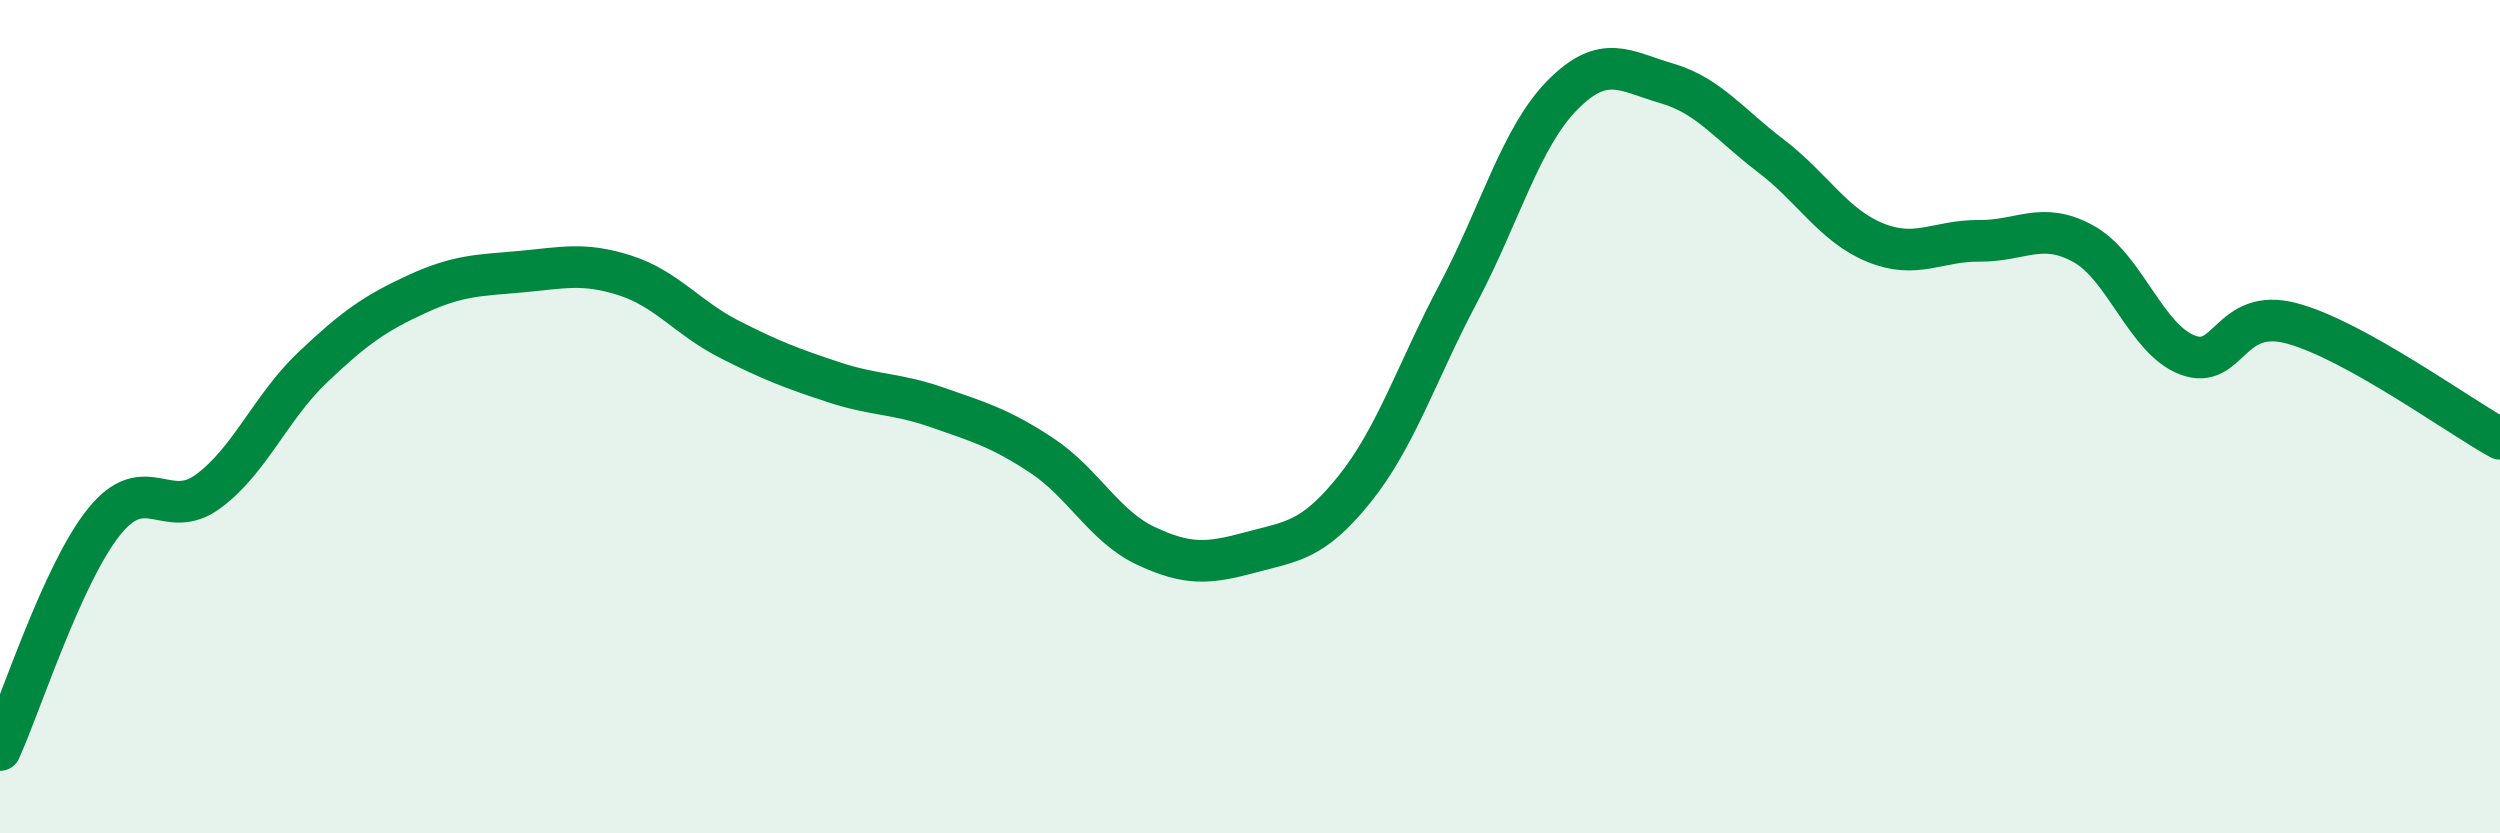
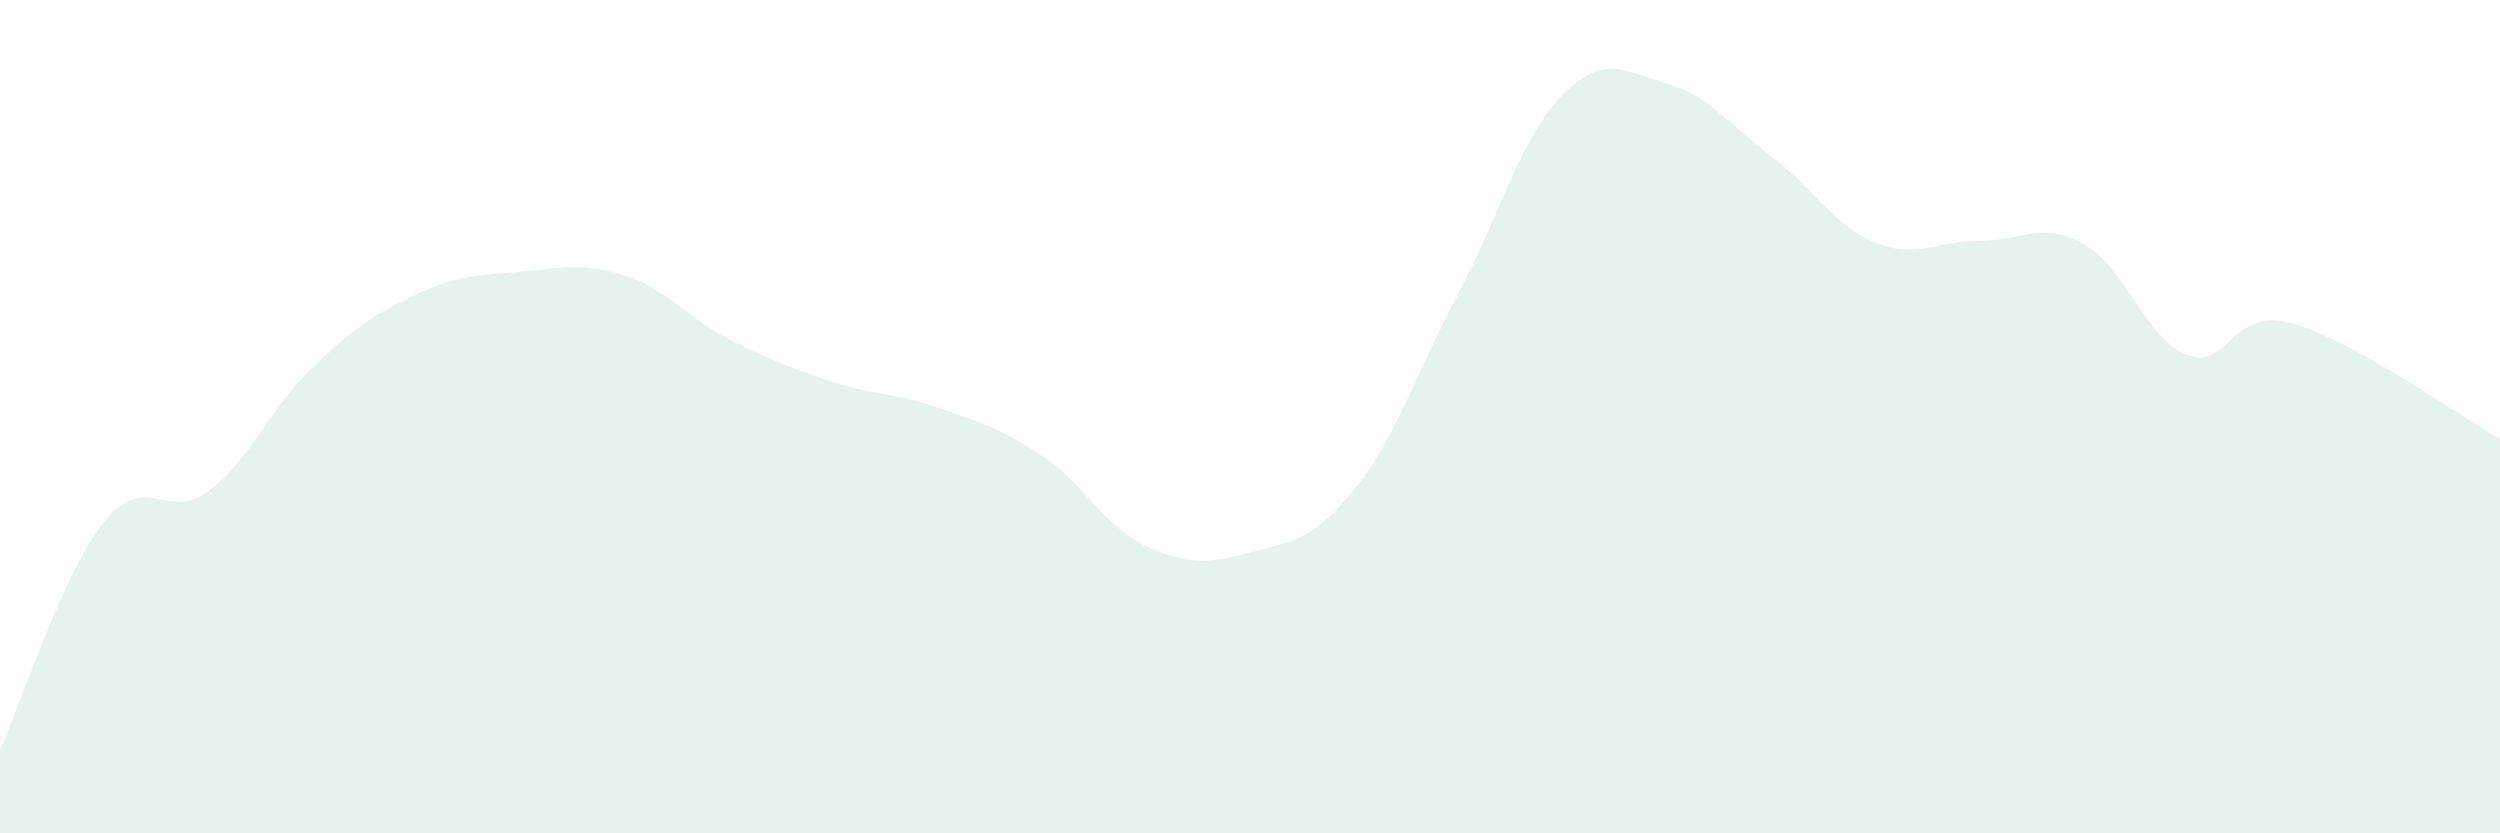
<svg xmlns="http://www.w3.org/2000/svg" width="60" height="20" viewBox="0 0 60 20">
  <path d="M 0,18 C 0.5,16.9 1.5,13.76 2.5,12.52 C 3.5,11.28 4,12.53 5,11.79 C 6,11.05 6.5,9.77 7.5,8.82 C 8.5,7.87 9,7.52 10,7.06 C 11,6.6 11.5,6.61 12.5,6.52 C 13.5,6.43 14,6.29 15,6.61 C 16,6.93 16.5,7.63 17.5,8.14 C 18.5,8.65 19,8.84 20,9.17 C 21,9.5 21.5,9.43 22.5,9.78 C 23.5,10.13 24,10.27 25,10.93 C 26,11.59 26.5,12.63 27.5,13.1 C 28.5,13.57 29,13.53 30,13.26 C 31,12.99 31.5,12.99 32.5,11.75 C 33.5,10.51 34,8.93 35,7.04 C 36,5.15 36.5,3.29 37.5,2.28 C 38.5,1.27 39,1.71 40,2 C 41,2.29 41.5,2.98 42.5,3.74 C 43.5,4.5 44,5.41 45,5.82 C 46,6.23 46.5,5.77 47.5,5.78 C 48.5,5.79 49,5.3 50,5.85 C 51,6.4 51.5,8.14 52.5,8.52 C 53.5,8.9 53.5,7.36 55,7.76 C 56.5,8.16 59,9.98 60,10.53L60 20L0 20Z" fill="#008740" opacity="0.1" stroke-linecap="round" stroke-linejoin="round" />
-   <path d="M 0,18 C 0.5,16.9 1.5,13.76 2.5,12.52 C 3.5,11.28 4,12.53 5,11.79 C 6,11.05 6.5,9.77 7.5,8.82 C 8.5,7.87 9,7.52 10,7.06 C 11,6.6 11.5,6.61 12.5,6.52 C 13.5,6.43 14,6.29 15,6.61 C 16,6.93 16.5,7.63 17.5,8.14 C 18.5,8.65 19,8.84 20,9.17 C 21,9.5 21.5,9.43 22.5,9.78 C 23.5,10.13 24,10.27 25,10.93 C 26,11.59 26.5,12.63 27.5,13.1 C 28.5,13.57 29,13.53 30,13.26 C 31,12.99 31.5,12.99 32.5,11.75 C 33.5,10.51 34,8.93 35,7.04 C 36,5.15 36.5,3.29 37.5,2.28 C 38.5,1.27 39,1.71 40,2 C 41,2.29 41.5,2.98 42.5,3.74 C 43.5,4.5 44,5.41 45,5.82 C 46,6.23 46.5,5.77 47.5,5.78 C 48.5,5.79 49,5.3 50,5.85 C 51,6.4 51.5,8.14 52.5,8.52 C 53.5,8.9 53.5,7.36 55,7.76 C 56.5,8.16 59,9.98 60,10.53" stroke="#008740" stroke-width="1" fill="none" stroke-linecap="round" stroke-linejoin="round" />
</svg>